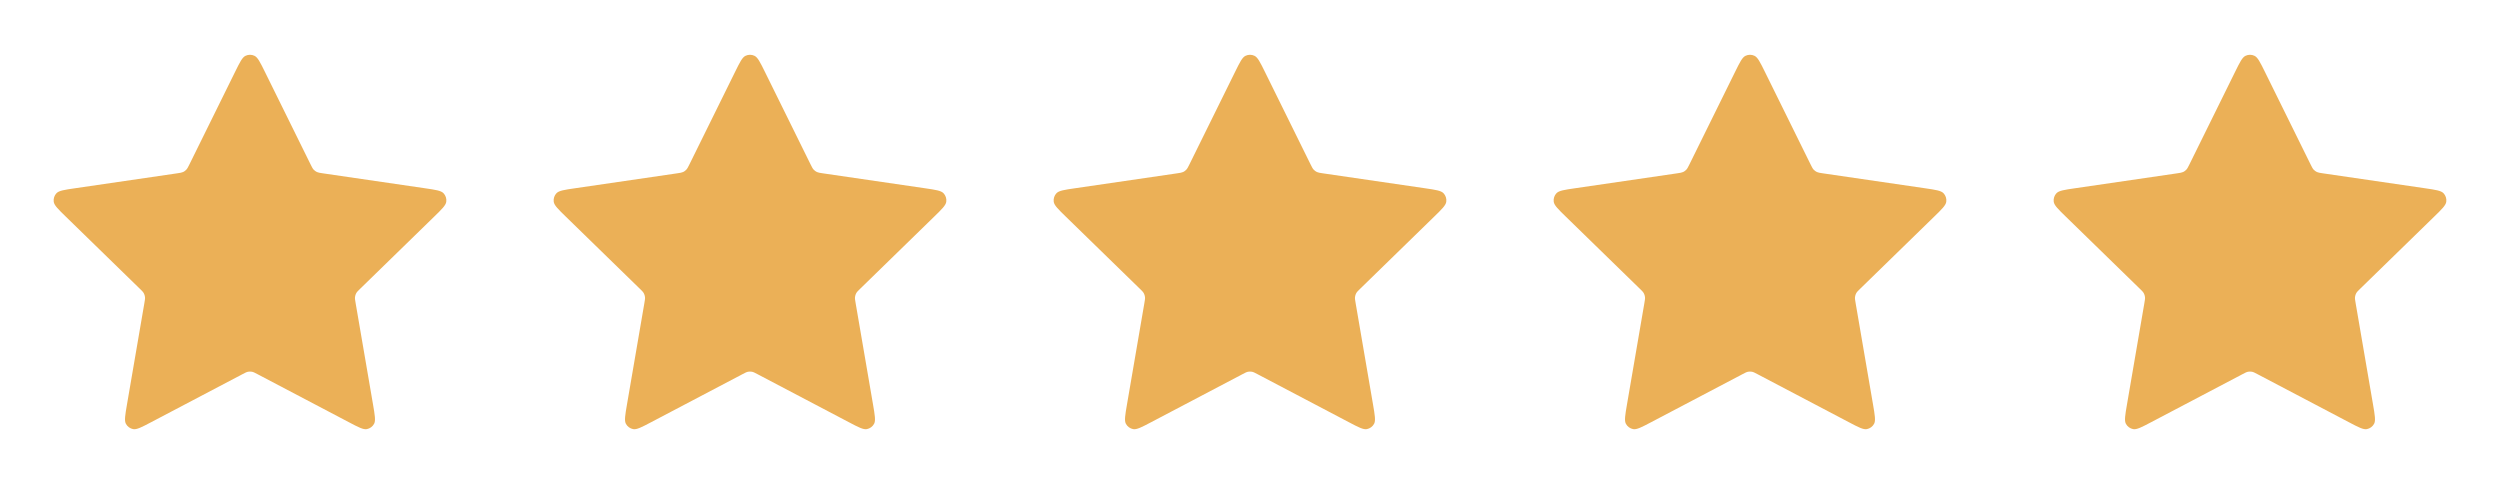
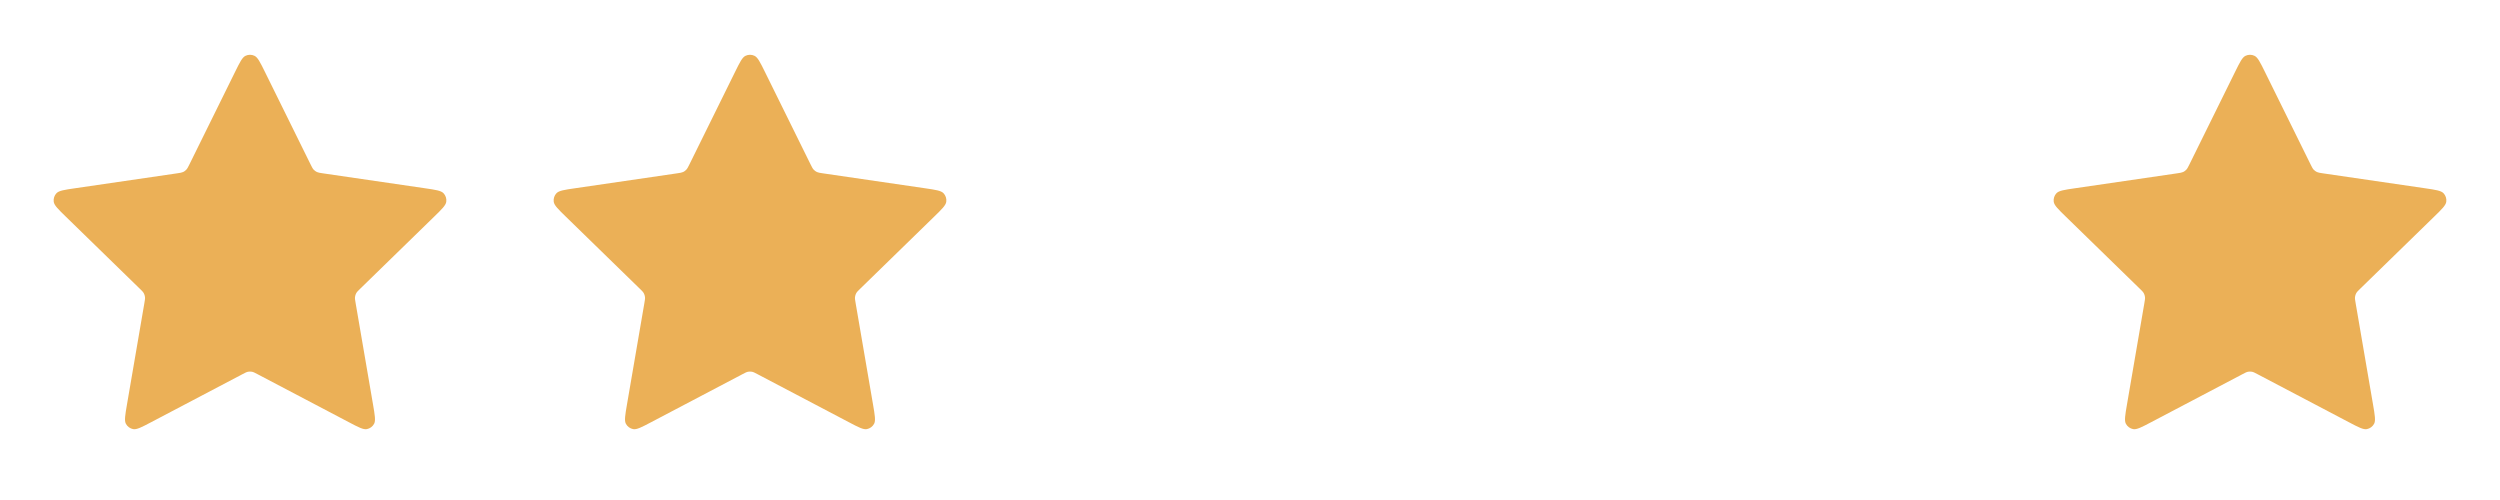
<svg xmlns="http://www.w3.org/2000/svg" fill="none" viewBox="0 0 100 20" height="20" width="100">
  <path fill="#EBB057" d="M9.402 2.878C9.594 2.489 9.69 2.294 9.821 2.232C9.934 2.178 10.066 2.178 10.179 2.232C10.31 2.294 10.406 2.489 10.598 2.878L12.42 6.57C12.477 6.684 12.505 6.742 12.546 6.786C12.583 6.826 12.627 6.858 12.676 6.881C12.731 6.906 12.795 6.916 12.921 6.934L16.997 7.53C17.427 7.593 17.641 7.624 17.741 7.729C17.827 7.82 17.868 7.945 17.851 8.07C17.832 8.213 17.677 8.364 17.366 8.667L14.418 11.539C14.326 11.628 14.28 11.673 14.25 11.726C14.224 11.774 14.207 11.825 14.201 11.879C14.193 11.94 14.204 12.003 14.226 12.129L14.922 16.185C14.995 16.613 15.032 16.827 14.963 16.954C14.903 17.064 14.796 17.142 14.673 17.165C14.53 17.191 14.338 17.09 13.954 16.888L10.31 14.972C10.197 14.912 10.14 14.882 10.08 14.87C10.027 14.86 9.973 14.86 9.92 14.87C9.86 14.882 9.803 14.912 9.69 14.972L6.046 16.888C5.662 17.09 5.47 17.191 5.327 17.165C5.204 17.142 5.097 17.064 5.037 16.954C4.968 16.827 5.005 16.613 5.078 16.185L5.774 12.129C5.796 12.003 5.807 11.94 5.799 11.879C5.793 11.825 5.776 11.774 5.75 11.726C5.72 11.673 5.674 11.628 5.582 11.539L2.634 8.667C2.323 8.364 2.168 8.213 2.149 8.07C2.132 7.945 2.173 7.82 2.259 7.729C2.359 7.624 2.573 7.593 3.003 7.53L7.079 6.934C7.205 6.916 7.269 6.906 7.324 6.881C7.373 6.858 7.417 6.826 7.453 6.786C7.495 6.742 7.523 6.684 7.58 6.57L9.402 2.878Z" />
  <path fill="#EBB057" d="M29.402 2.878C29.594 2.489 29.69 2.294 29.821 2.232C29.934 2.178 30.066 2.178 30.179 2.232C30.31 2.294 30.406 2.489 30.598 2.878L32.42 6.57C32.477 6.684 32.505 6.742 32.547 6.786C32.583 6.826 32.627 6.858 32.676 6.881C32.731 6.906 32.795 6.916 32.921 6.934L36.998 7.53C37.427 7.593 37.641 7.624 37.741 7.729C37.827 7.82 37.868 7.945 37.851 8.07C37.832 8.213 37.677 8.364 37.366 8.667L34.418 11.539C34.326 11.628 34.28 11.673 34.25 11.726C34.224 11.774 34.207 11.825 34.201 11.879C34.193 11.94 34.204 12.003 34.226 12.129L34.922 16.185C34.995 16.613 35.032 16.827 34.963 16.954C34.903 17.064 34.796 17.142 34.673 17.165C34.531 17.191 34.338 17.09 33.954 16.888L30.31 14.972C30.197 14.912 30.14 14.882 30.08 14.87C30.027 14.86 29.973 14.86 29.92 14.87C29.86 14.882 29.803 14.912 29.69 14.972L26.046 16.888C25.662 17.09 25.47 17.191 25.328 17.165C25.204 17.142 25.097 17.064 25.037 16.954C24.968 16.827 25.005 16.613 25.078 16.185L25.774 12.129C25.796 12.003 25.807 11.94 25.799 11.879C25.793 11.825 25.776 11.774 25.75 11.726C25.72 11.673 25.674 11.628 25.582 11.539L22.634 8.667C22.323 8.364 22.168 8.213 22.149 8.07C22.132 7.945 22.173 7.82 22.259 7.729C22.359 7.624 22.573 7.593 23.003 7.53L27.079 6.934C27.205 6.916 27.269 6.906 27.324 6.881C27.373 6.858 27.417 6.826 27.453 6.786C27.495 6.742 27.523 6.684 27.58 6.57L29.402 2.878Z" />
-   <path fill="#EBB057" d="M49.402 2.878C49.594 2.489 49.69 2.294 49.821 2.232C49.934 2.178 50.066 2.178 50.179 2.232C50.31 2.294 50.406 2.489 50.598 2.878L52.42 6.57C52.477 6.684 52.505 6.742 52.547 6.786C52.583 6.826 52.627 6.858 52.676 6.881C52.731 6.906 52.795 6.916 52.921 6.934L56.998 7.53C57.427 7.593 57.641 7.624 57.741 7.729C57.827 7.82 57.868 7.945 57.851 8.07C57.832 8.213 57.677 8.364 57.366 8.667L54.418 11.539C54.326 11.628 54.28 11.673 54.25 11.726C54.224 11.774 54.207 11.825 54.201 11.879C54.193 11.94 54.204 12.003 54.226 12.129L54.922 16.185C54.995 16.613 55.032 16.827 54.963 16.954C54.903 17.064 54.796 17.142 54.673 17.165C54.531 17.191 54.338 17.09 53.954 16.888L50.31 14.972C50.197 14.912 50.14 14.882 50.08 14.87C50.027 14.86 49.973 14.86 49.92 14.87C49.86 14.882 49.803 14.912 49.69 14.972L46.046 16.888C45.662 17.09 45.469 17.191 45.328 17.165C45.204 17.142 45.097 17.064 45.037 16.954C44.968 16.827 45.005 16.613 45.078 16.185L45.774 12.129C45.796 12.003 45.807 11.94 45.799 11.879C45.793 11.825 45.776 11.774 45.75 11.726C45.72 11.673 45.674 11.628 45.582 11.539L42.634 8.667C42.323 8.364 42.168 8.213 42.149 8.07C42.132 7.945 42.173 7.82 42.259 7.729C42.359 7.624 42.573 7.593 43.002 7.53L47.079 6.934C47.205 6.916 47.269 6.906 47.324 6.881C47.373 6.858 47.417 6.826 47.453 6.786C47.495 6.742 47.523 6.684 47.58 6.57L49.402 2.878Z" />
-   <path fill="#EBB057" d="M69.402 2.878C69.594 2.489 69.69 2.294 69.821 2.232C69.934 2.178 70.066 2.178 70.179 2.232C70.31 2.294 70.406 2.489 70.598 2.878L72.42 6.57C72.477 6.684 72.505 6.742 72.546 6.786C72.583 6.826 72.627 6.858 72.676 6.881C72.731 6.906 72.795 6.916 72.921 6.934L76.998 7.53C77.427 7.593 77.641 7.624 77.741 7.729C77.827 7.82 77.868 7.945 77.851 8.07C77.832 8.213 77.677 8.364 77.366 8.667L74.418 11.539C74.326 11.628 74.28 11.673 74.25 11.726C74.224 11.774 74.207 11.825 74.201 11.879C74.193 11.94 74.204 12.003 74.226 12.129L74.922 16.185C74.995 16.613 75.032 16.827 74.963 16.954C74.903 17.064 74.796 17.142 74.673 17.165C74.531 17.191 74.338 17.09 73.954 16.888L70.31 14.972C70.197 14.912 70.14 14.882 70.08 14.87C70.027 14.86 69.973 14.86 69.92 14.87C69.86 14.882 69.803 14.912 69.69 14.972L66.046 16.888C65.662 17.09 65.469 17.191 65.328 17.165C65.204 17.142 65.097 17.064 65.037 16.954C64.968 16.827 65.005 16.613 65.078 16.185L65.774 12.129C65.796 12.003 65.807 11.94 65.799 11.879C65.793 11.825 65.776 11.774 65.75 11.726C65.72 11.673 65.674 11.628 65.582 11.539L62.634 8.667C62.323 8.364 62.168 8.213 62.149 8.07C62.132 7.945 62.173 7.82 62.259 7.729C62.359 7.624 62.573 7.593 63.002 7.53L67.079 6.934C67.205 6.916 67.269 6.906 67.324 6.881C67.373 6.858 67.417 6.826 67.454 6.786C67.495 6.742 67.523 6.684 67.58 6.57L69.402 2.878Z" />
  <path fill="#EBB057" d="M89.402 2.878C89.594 2.489 89.69 2.294 89.821 2.232C89.934 2.178 90.066 2.178 90.179 2.232C90.31 2.294 90.406 2.489 90.598 2.878L92.42 6.57C92.477 6.684 92.505 6.742 92.546 6.786C92.583 6.826 92.627 6.858 92.676 6.881C92.731 6.906 92.795 6.916 92.921 6.934L96.998 7.53C97.427 7.593 97.641 7.624 97.741 7.729C97.827 7.82 97.868 7.945 97.851 8.07C97.832 8.213 97.677 8.364 97.366 8.667L94.418 11.539C94.326 11.628 94.28 11.673 94.25 11.726C94.224 11.774 94.207 11.825 94.201 11.879C94.193 11.94 94.204 12.003 94.226 12.129L94.922 16.185C94.995 16.613 95.032 16.827 94.963 16.954C94.903 17.064 94.796 17.142 94.673 17.165C94.531 17.191 94.338 17.09 93.954 16.888L90.31 14.972C90.197 14.912 90.14 14.882 90.08 14.87C90.027 14.86 89.973 14.86 89.92 14.87C89.86 14.882 89.803 14.912 89.69 14.972L86.046 16.888C85.662 17.09 85.469 17.191 85.328 17.165C85.204 17.142 85.097 17.064 85.037 16.954C84.968 16.827 85.005 16.613 85.078 16.185L85.774 12.129C85.796 12.003 85.807 11.94 85.799 11.879C85.793 11.825 85.776 11.774 85.75 11.726C85.72 11.673 85.674 11.628 85.582 11.539L82.634 8.667C82.323 8.364 82.168 8.213 82.149 8.07C82.132 7.945 82.173 7.82 82.259 7.729C82.359 7.624 82.573 7.593 83.002 7.53L87.079 6.934C87.205 6.916 87.269 6.906 87.324 6.881C87.373 6.858 87.417 6.826 87.454 6.786C87.495 6.742 87.523 6.684 87.58 6.57L89.402 2.878Z" />
</svg>